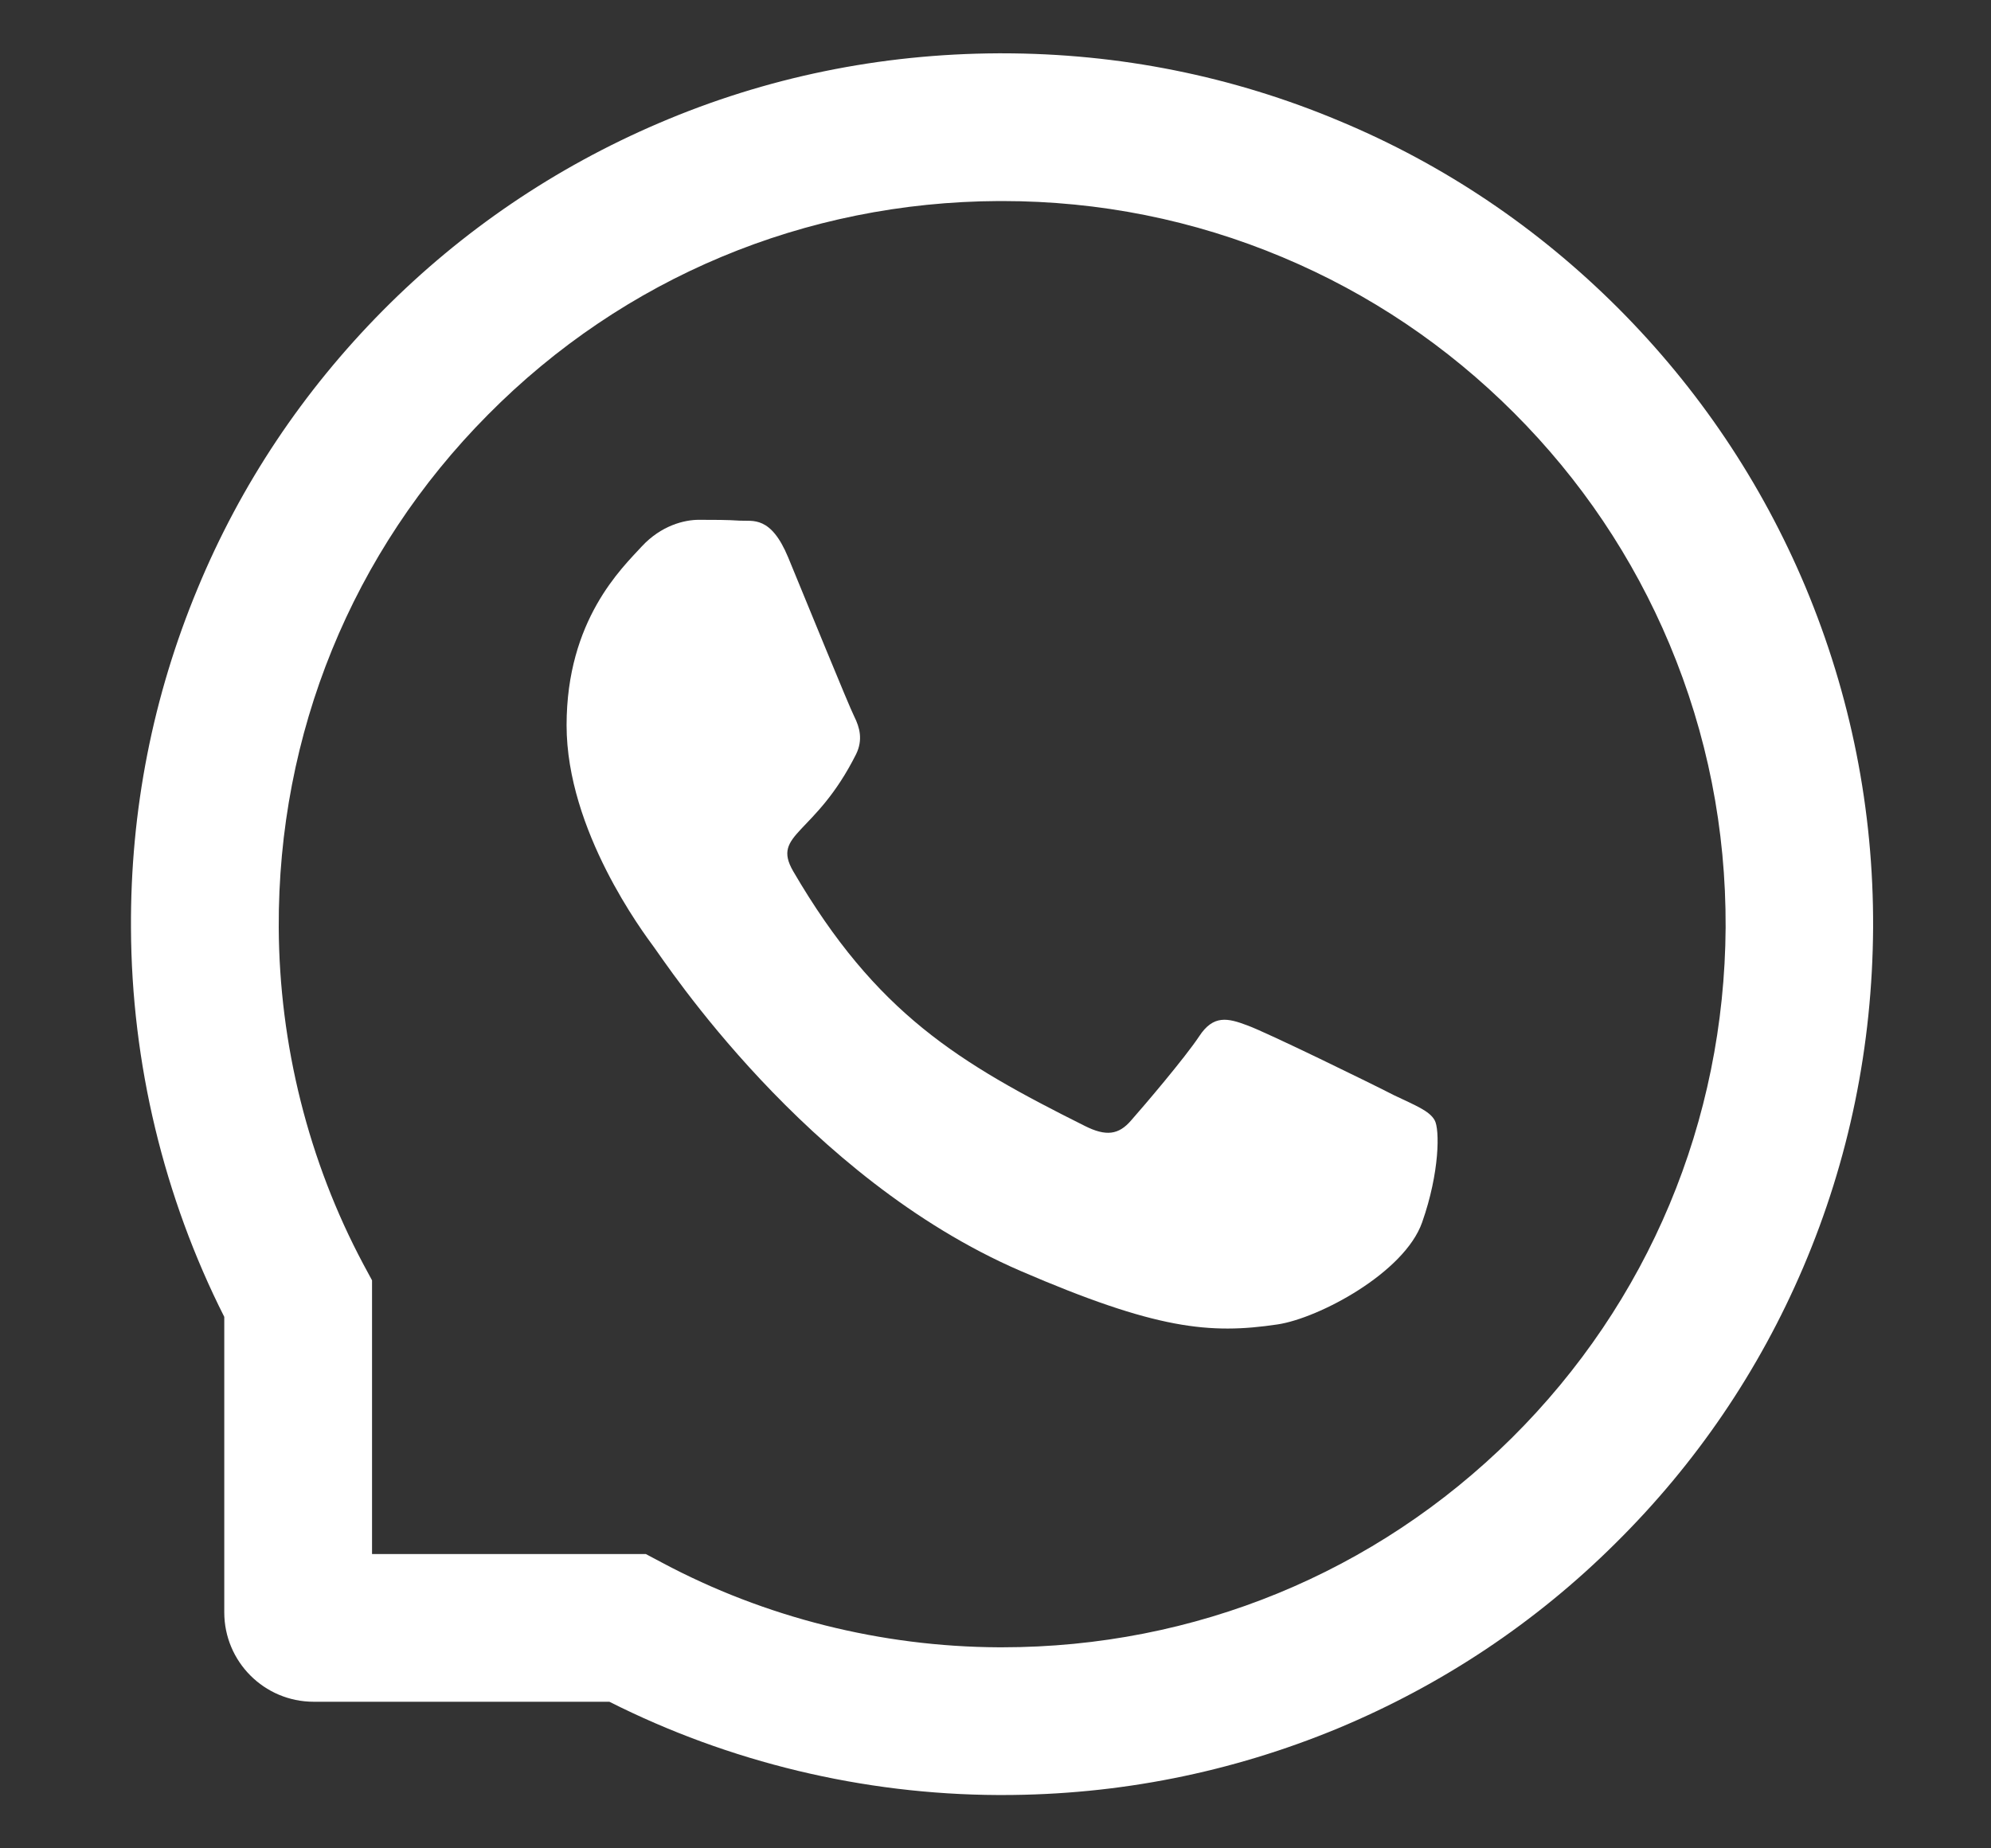
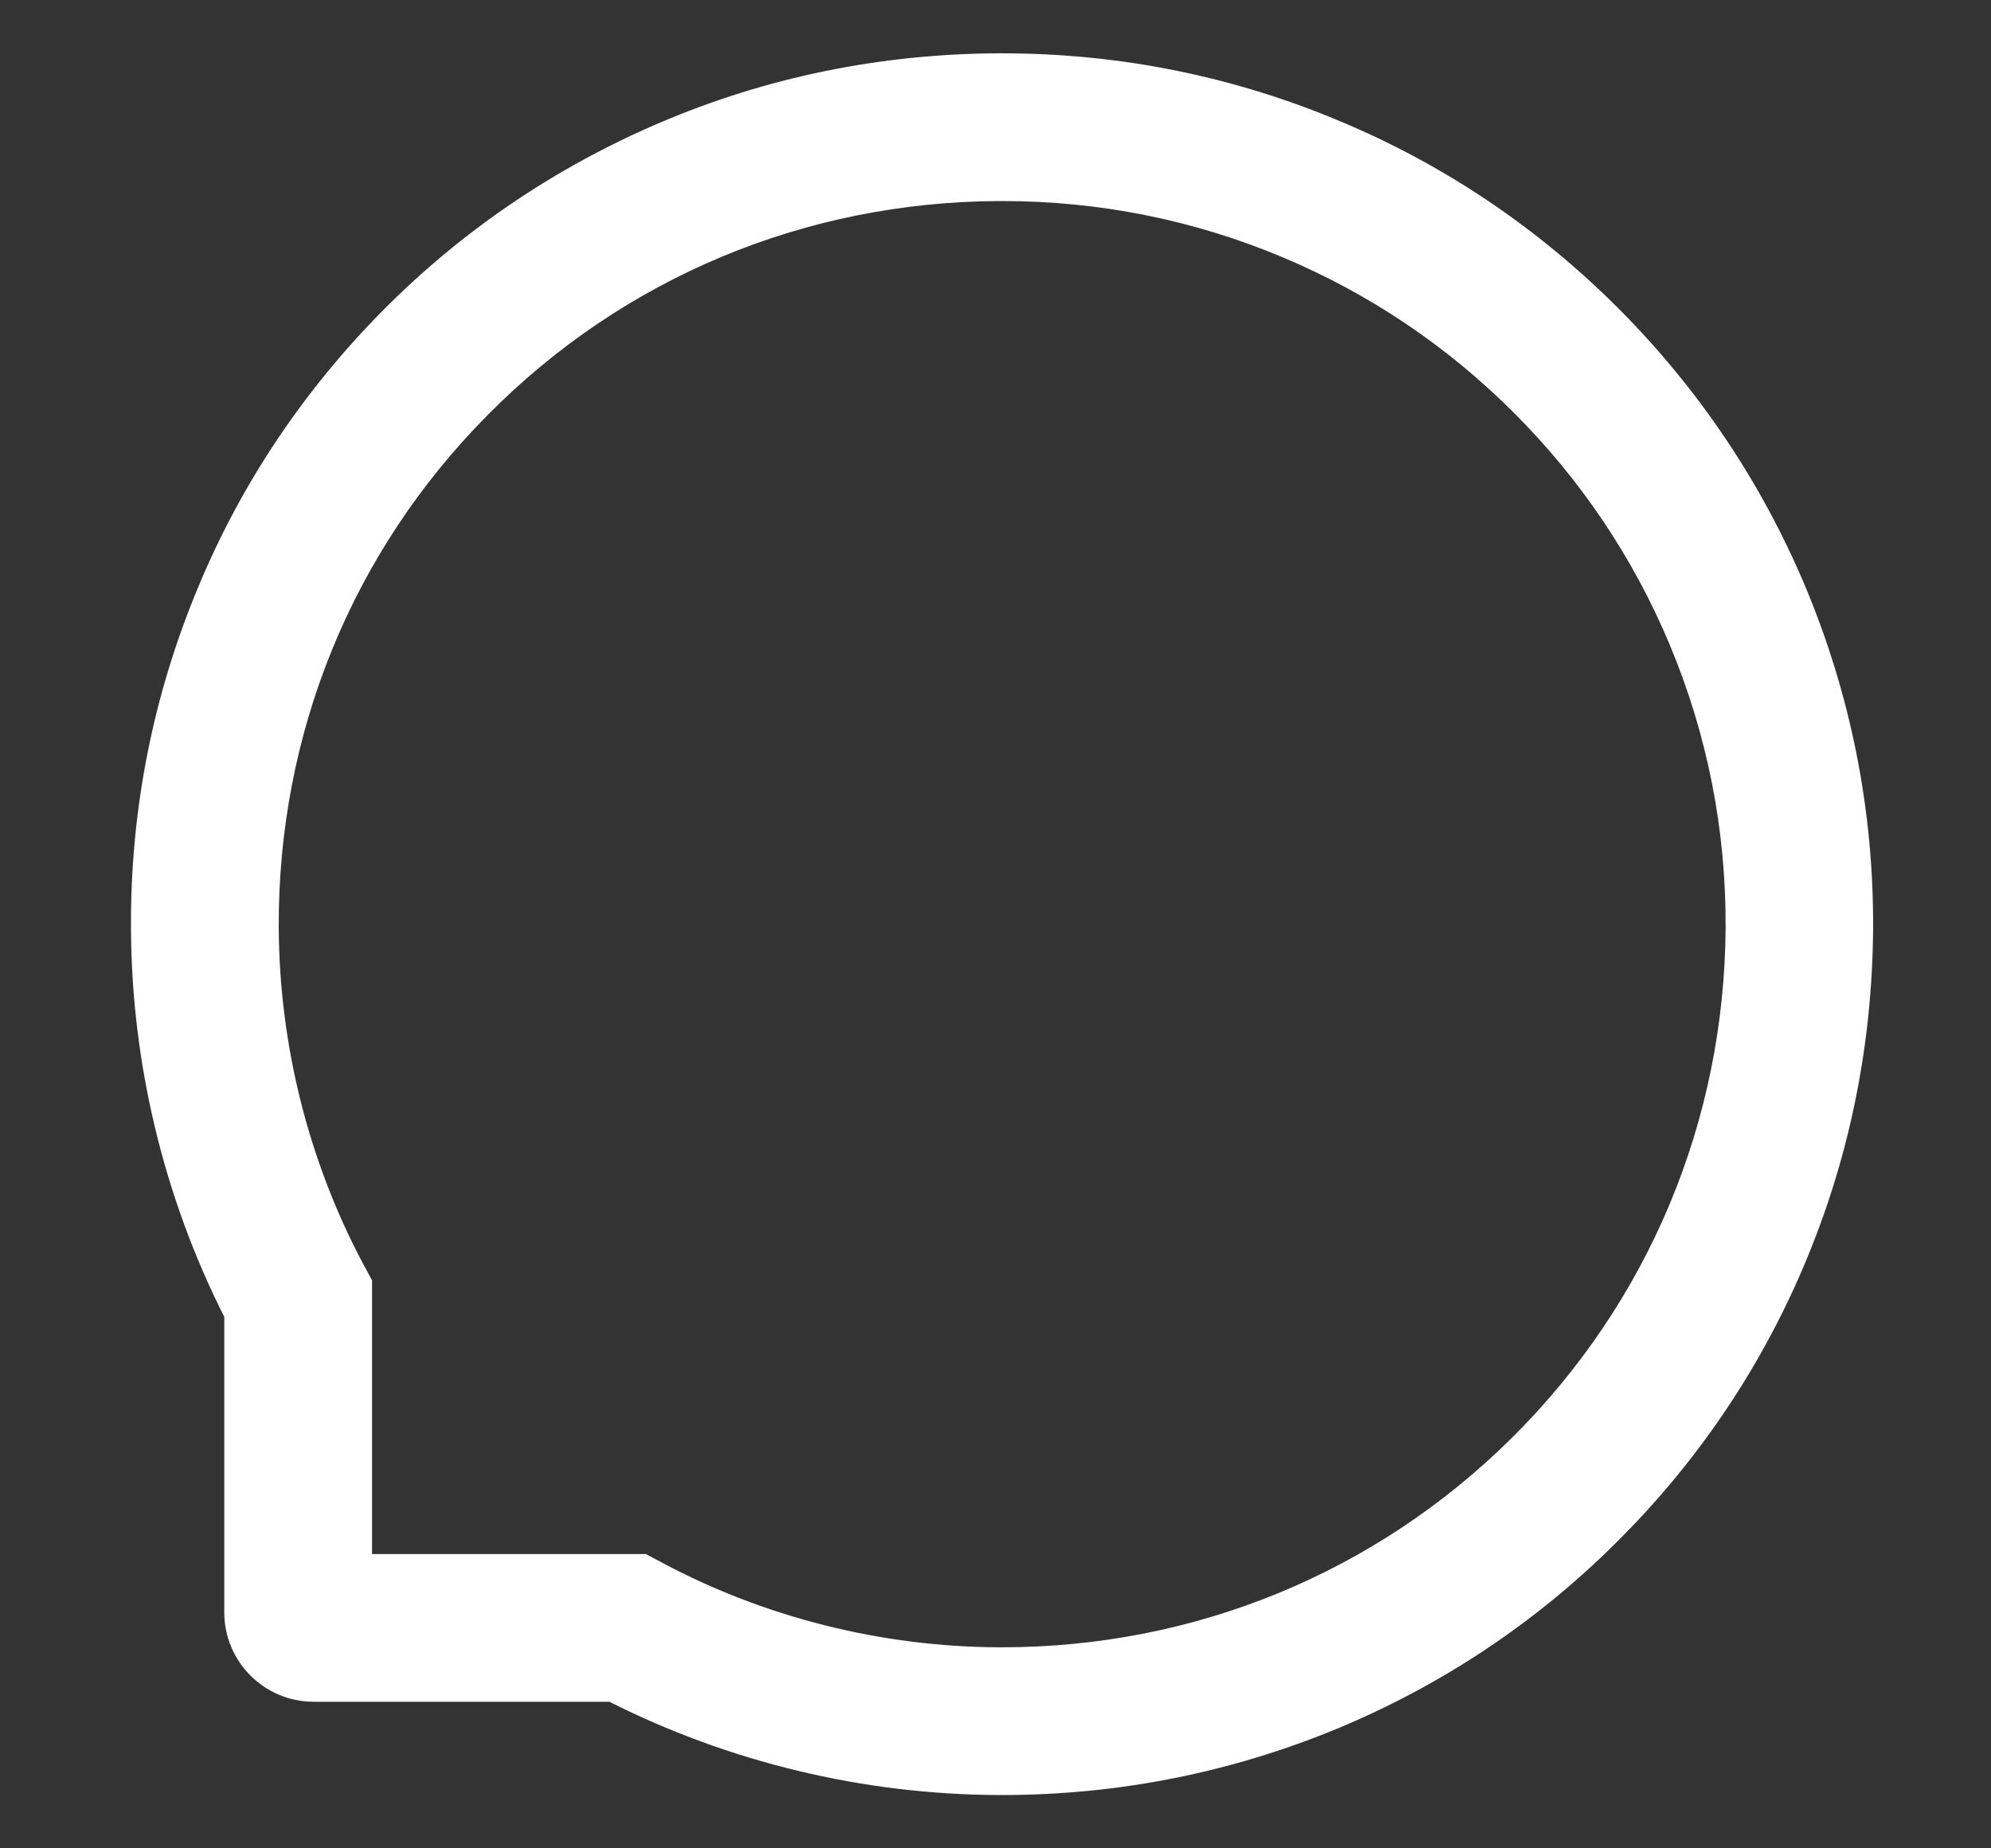
<svg xmlns="http://www.w3.org/2000/svg" width="14" height="13" viewBox="0 0 14 13" fill="none">
  <rect x="0" y="0" width="14" height="13" fill="#333333" stroke="none" />
-   <path d="M9.8 7.702C9.651 7.625 8.909 7.262 8.771 7.212C8.633 7.16 8.532 7.136 8.432 7.289C8.331 7.441 8.044 7.778 7.953 7.881C7.866 7.982 7.777 7.994 7.628 7.919C6.742 7.476 6.161 7.129 5.577 6.127C5.423 5.86 5.732 5.879 6.02 5.304C6.069 5.203 6.045 5.116 6.007 5.04C5.968 4.963 5.667 4.222 5.542 3.92C5.42 3.626 5.294 3.667 5.203 3.662C5.115 3.656 5.015 3.656 4.914 3.656C4.813 3.656 4.65 3.695 4.512 3.844C4.374 3.995 3.984 4.36 3.984 5.101C3.984 5.842 4.524 6.56 4.598 6.661C4.675 6.763 5.661 8.283 7.174 8.938C8.131 9.351 8.506 9.386 8.984 9.315C9.275 9.271 9.876 8.951 10 8.597C10.124 8.245 10.124 7.942 10.088 7.879C10.051 7.812 9.95 7.774 9.8 7.702Z" fill="white" />
  <path d="M12.695 4.127C12.386 3.392 11.943 2.733 11.378 2.167C10.814 1.603 10.155 1.158 9.419 0.851C8.667 0.535 7.869 0.375 7.046 0.375H7.018C6.19 0.379 5.387 0.543 4.633 0.866C3.904 1.178 3.25 1.621 2.691 2.185C2.132 2.75 1.693 3.406 1.39 4.138C1.075 4.895 0.916 5.7 0.921 6.529C0.925 7.478 1.152 8.42 1.577 9.262V11.34C1.577 11.687 1.858 11.969 2.206 11.969H4.285C5.127 12.394 6.069 12.621 7.018 12.625H7.047C7.866 12.625 8.66 12.466 9.408 12.156C10.139 11.851 10.797 11.414 11.36 10.854C11.925 10.295 12.369 9.642 12.68 8.913C13.002 8.158 13.166 7.356 13.171 6.527C13.175 5.695 13.013 4.887 12.695 4.127ZM10.629 10.115C9.671 11.064 8.399 11.586 7.046 11.586H7.022C6.198 11.582 5.379 11.377 4.656 10.991L4.541 10.93H2.616V9.005L2.554 8.89C2.169 8.167 1.964 7.348 1.96 6.523C1.954 5.16 2.475 3.88 3.431 2.917C4.385 1.953 5.661 1.42 7.024 1.414H7.047C7.731 1.414 8.394 1.547 9.018 1.809C9.628 2.065 10.175 2.433 10.645 2.903C11.114 3.372 11.483 3.92 11.739 4.53C12.004 5.162 12.137 5.831 12.134 6.523C12.126 7.885 11.591 9.161 10.629 10.115Z" fill="white" />
</svg>